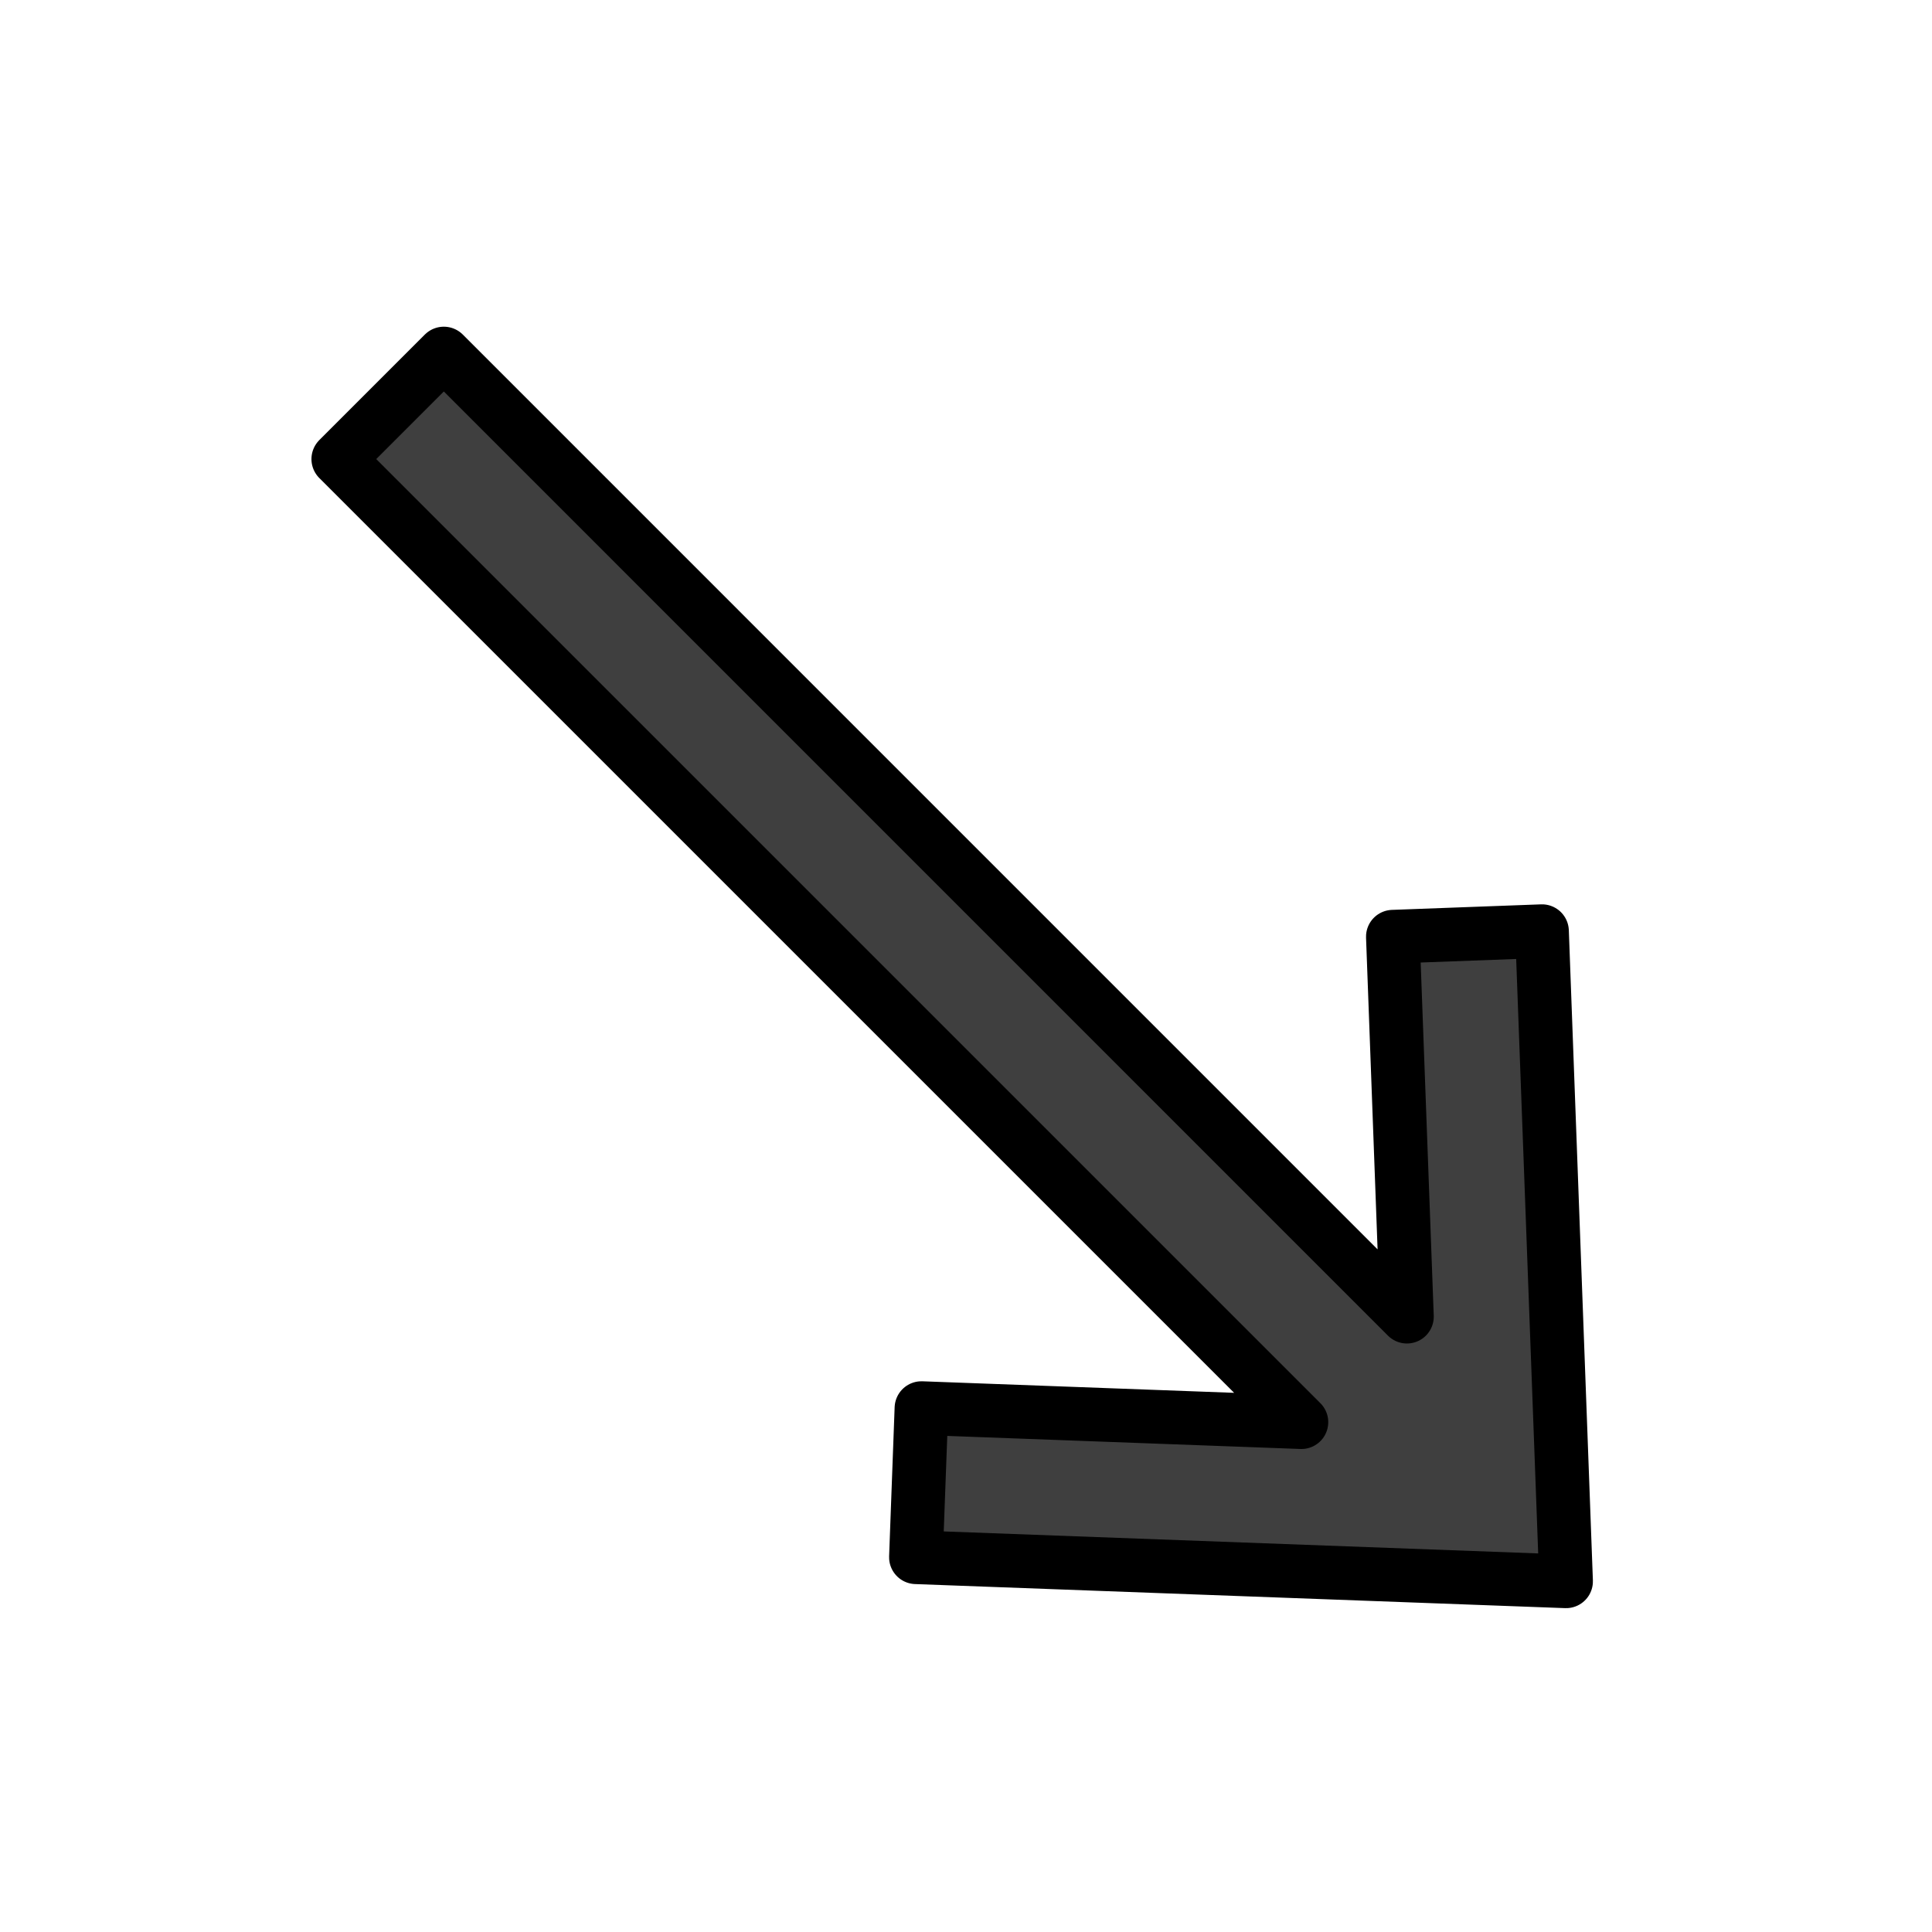
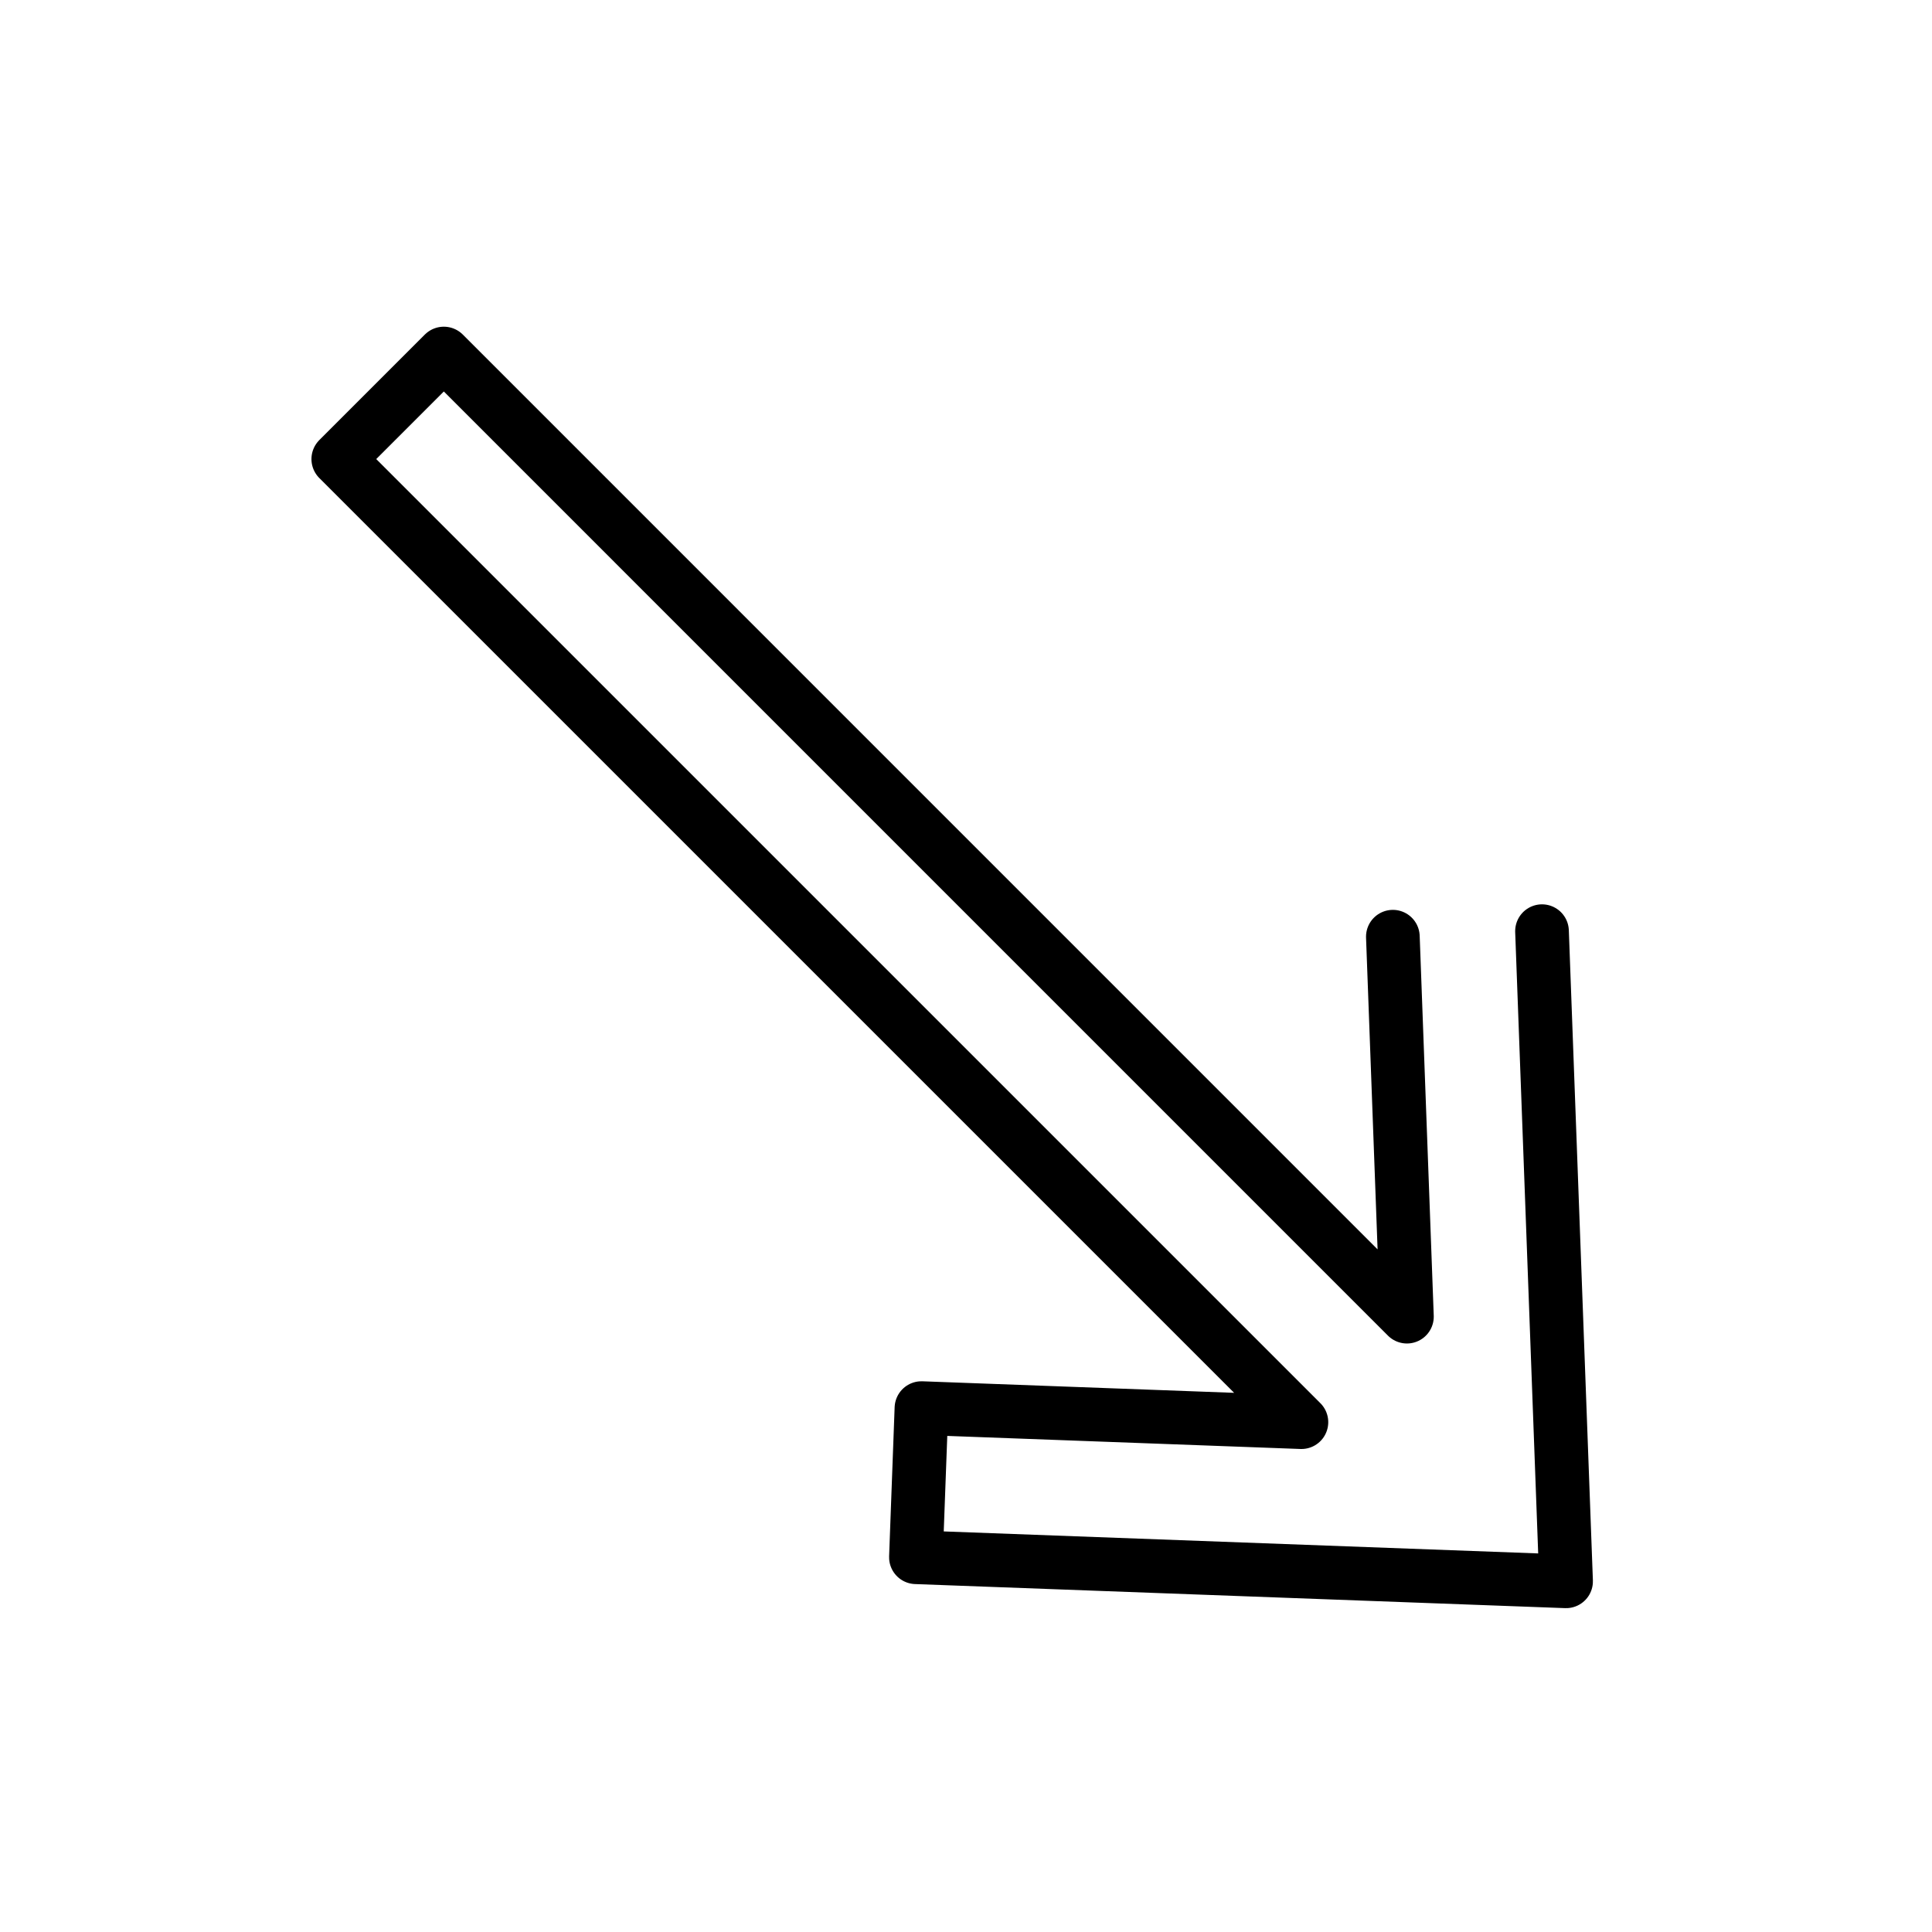
<svg xmlns="http://www.w3.org/2000/svg" width="800" height="800" viewBox="0 0 72 72">
-   <path fill="#3F3F3F" d="m57.466 34.702l.897 24.229l-24.229-.897l.206-5.558L48.5 53L12.607 17.108l3.933-3.933l35.892 35.893l-.524-14.16z" />
-   <path fill="none" stroke="#000" stroke-linecap="round" stroke-linejoin="round" stroke-miterlimit="10" stroke-width="2" d="m57.466 34.702l.897 24.229l-24.229-.897l.206-5.558L48.5 53L12.607 17.108l3.933-3.933l35.892 35.893l-.524-14.16z" />
+   <path fill="none" stroke="#000" stroke-linecap="round" stroke-linejoin="round" stroke-miterlimit="10" stroke-width="2" d="m57.466 34.702l.897 24.229l-24.229-.897l.206-5.558L48.5 53L12.607 17.108l3.933-3.933l35.892 35.893l-.524-14.16" />
</svg>